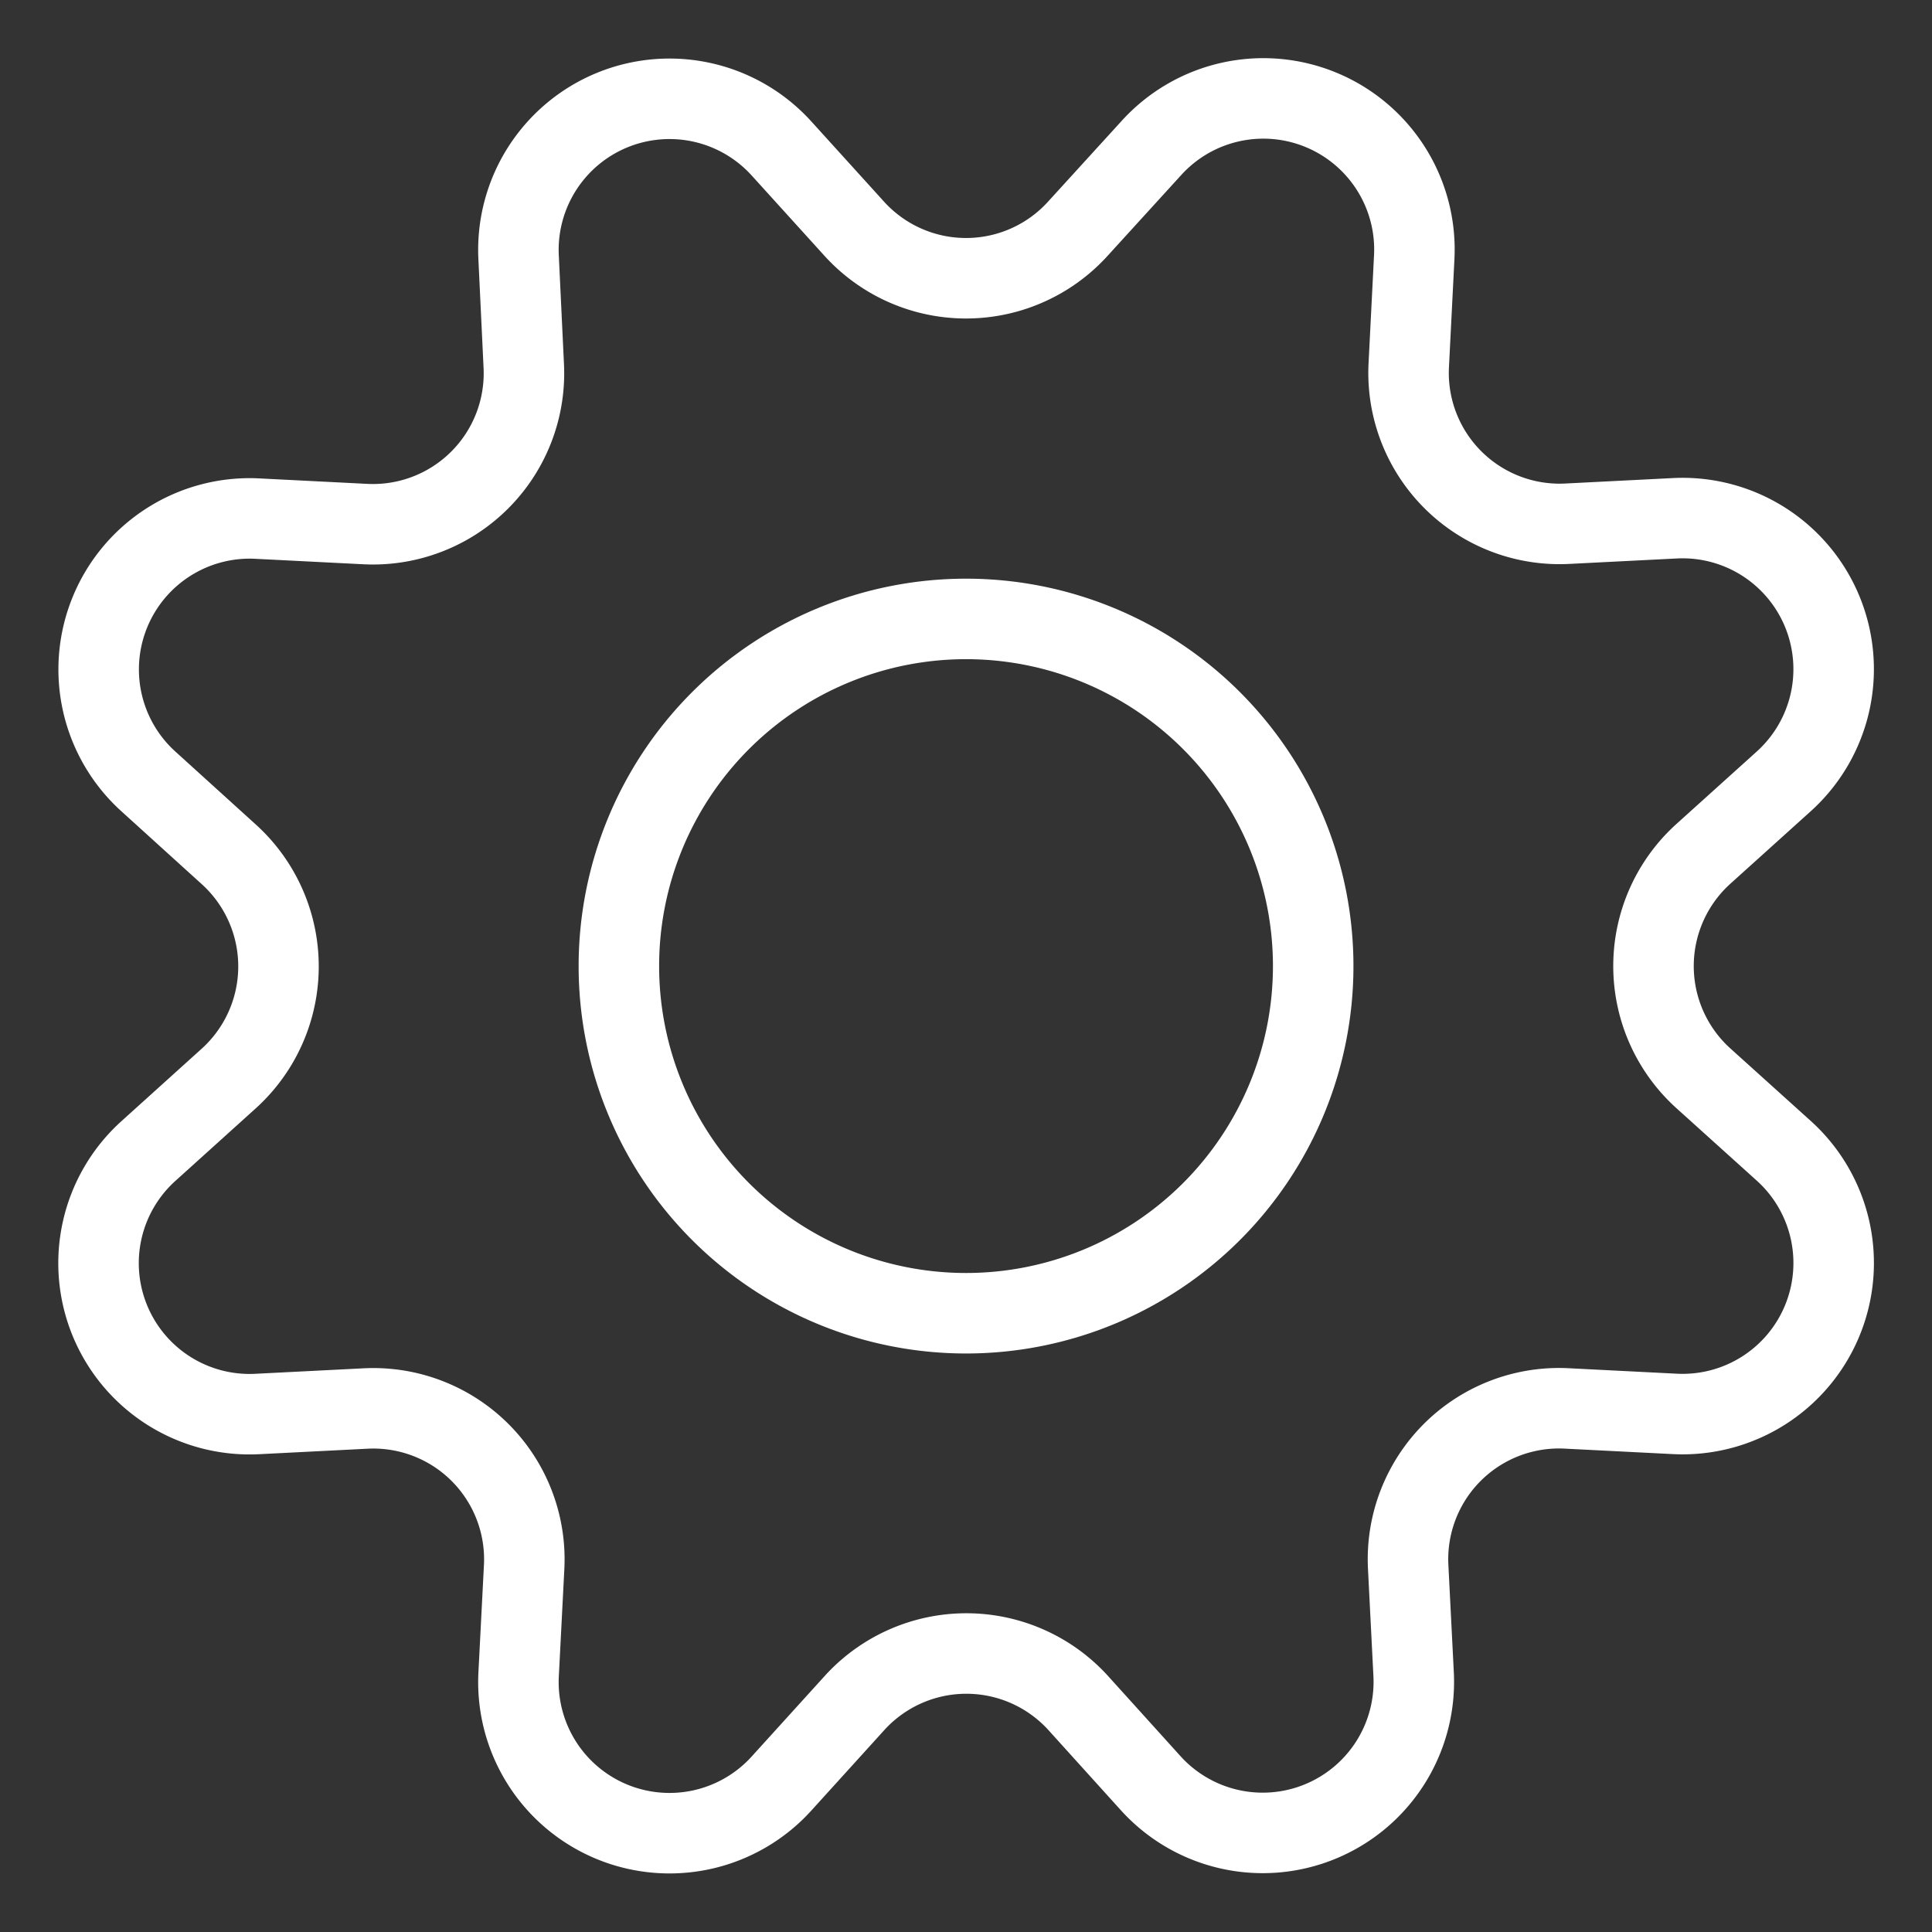
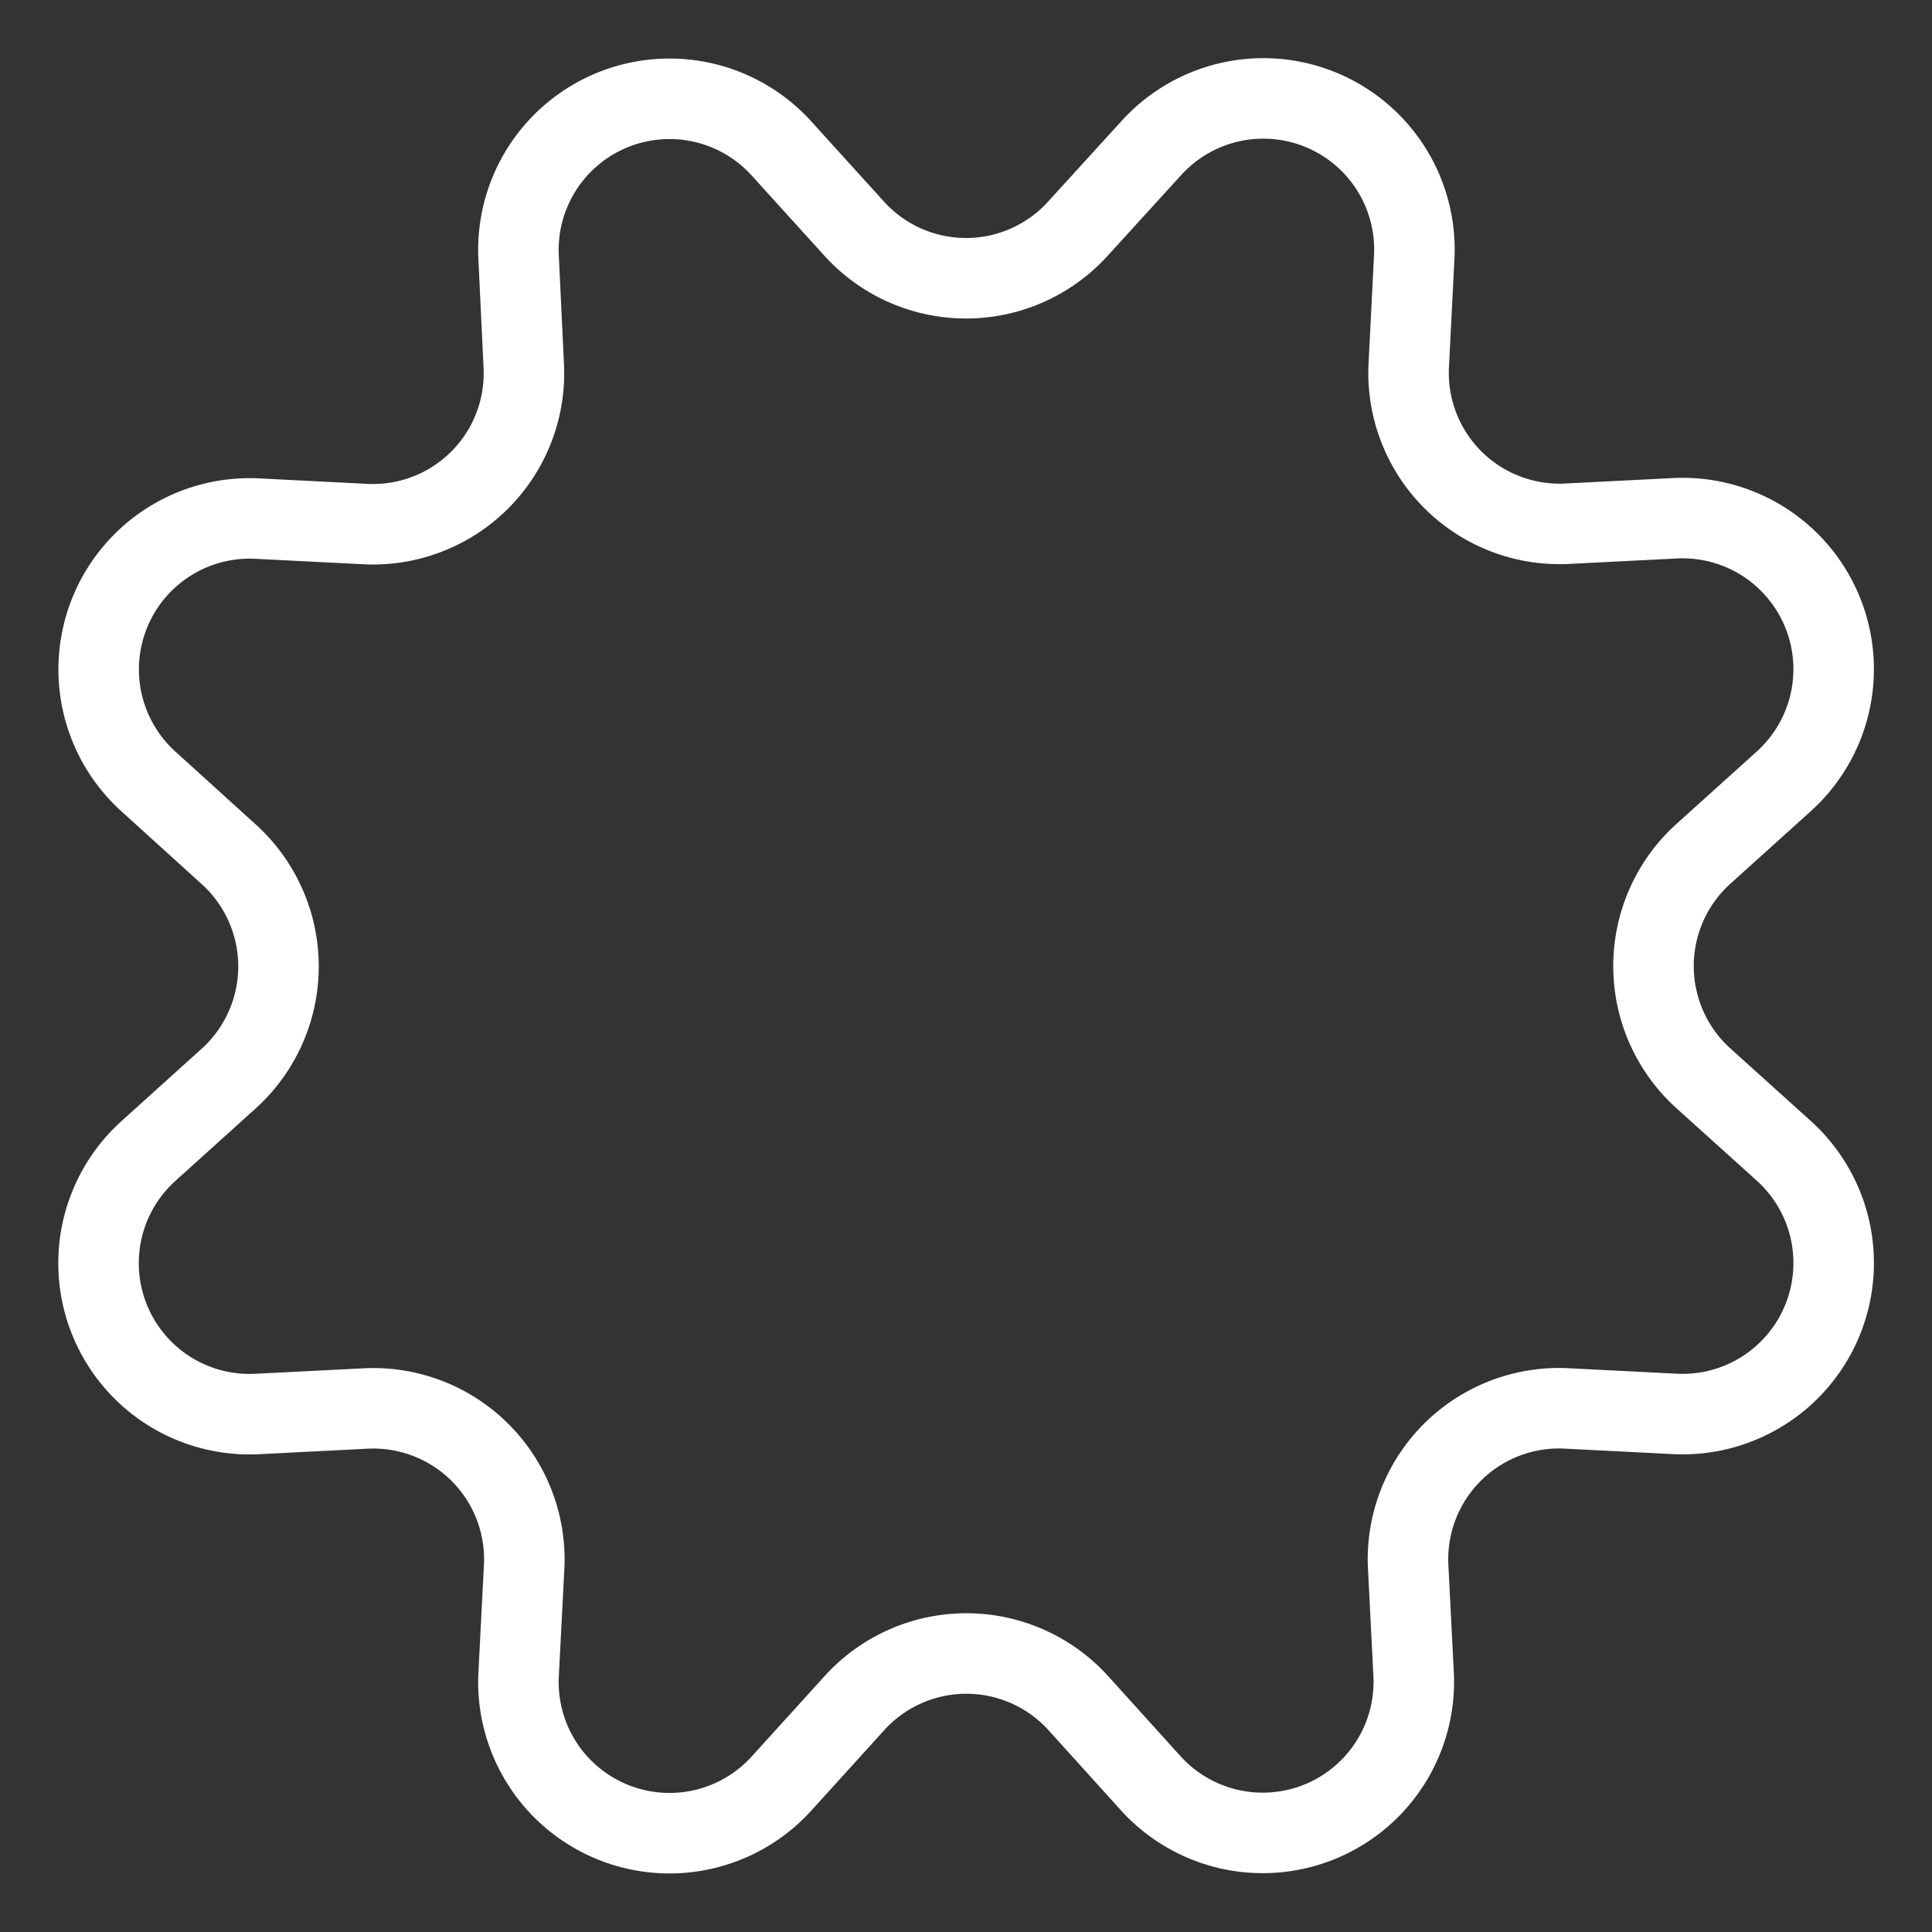
<svg xmlns="http://www.w3.org/2000/svg" viewBox="-0.5 -0.5 24 24" id="Cog--Streamline-Ultimate">
  <rect x="-0.5" y="-0.5" width="24" height="24" fill="#333333" stroke="none" />
  <desc>
    Cog Streamline Icon: https://streamlinehq.com
  </desc>
  <path d="M10.107 2.336a1.875 1.875 0 0 0 2.787 0L13.8 1.342a1.877 1.877 0 0 1 3.268 1.354l-0.068 1.342a1.876 1.876 0 0 0 1.966 1.968l1.342 -0.068a1.877 1.877 0 0 1 1.351 3.268l-0.999 0.901a1.878 1.878 0 0 0 0 2.788l0.999 0.901a1.877 1.877 0 0 1 -1.354 3.268l-1.342 -0.068a1.876 1.876 0 0 0 -1.97 1.97l0.068 1.342A1.877 1.877 0 0 1 13.8 21.658l-0.902 -0.998a1.877 1.877 0 0 0 -2.787 0L9.206 21.658A1.877 1.877 0 0 1 5.942 20.309l0.069 -1.342a1.876 1.876 0 0 0 -1.97 -1.97l-1.342 0.068A1.876 1.876 0 0 1 1.342 13.8l0.998 -0.901a1.878 1.878 0 0 0 0 -2.788L1.342 9.206A1.876 1.876 0 0 1 2.692 5.942l1.342 0.068a1.876 1.876 0 0 0 1.972 -1.974L5.942 2.693A1.877 1.877 0 0 1 9.206 1.342Z" fill="none" stroke="#fff" stroke-linecap="round" stroke-linejoin="round" stroke-width="1" />
-   <path d="M7.188 11.501a4.312 4.312 0 1 0 8.625 0 4.312 4.312 0 1 0 -8.625 0Z" fill="none" stroke="#fff" stroke-linecap="round" stroke-linejoin="round" stroke-width="1" />
</svg>